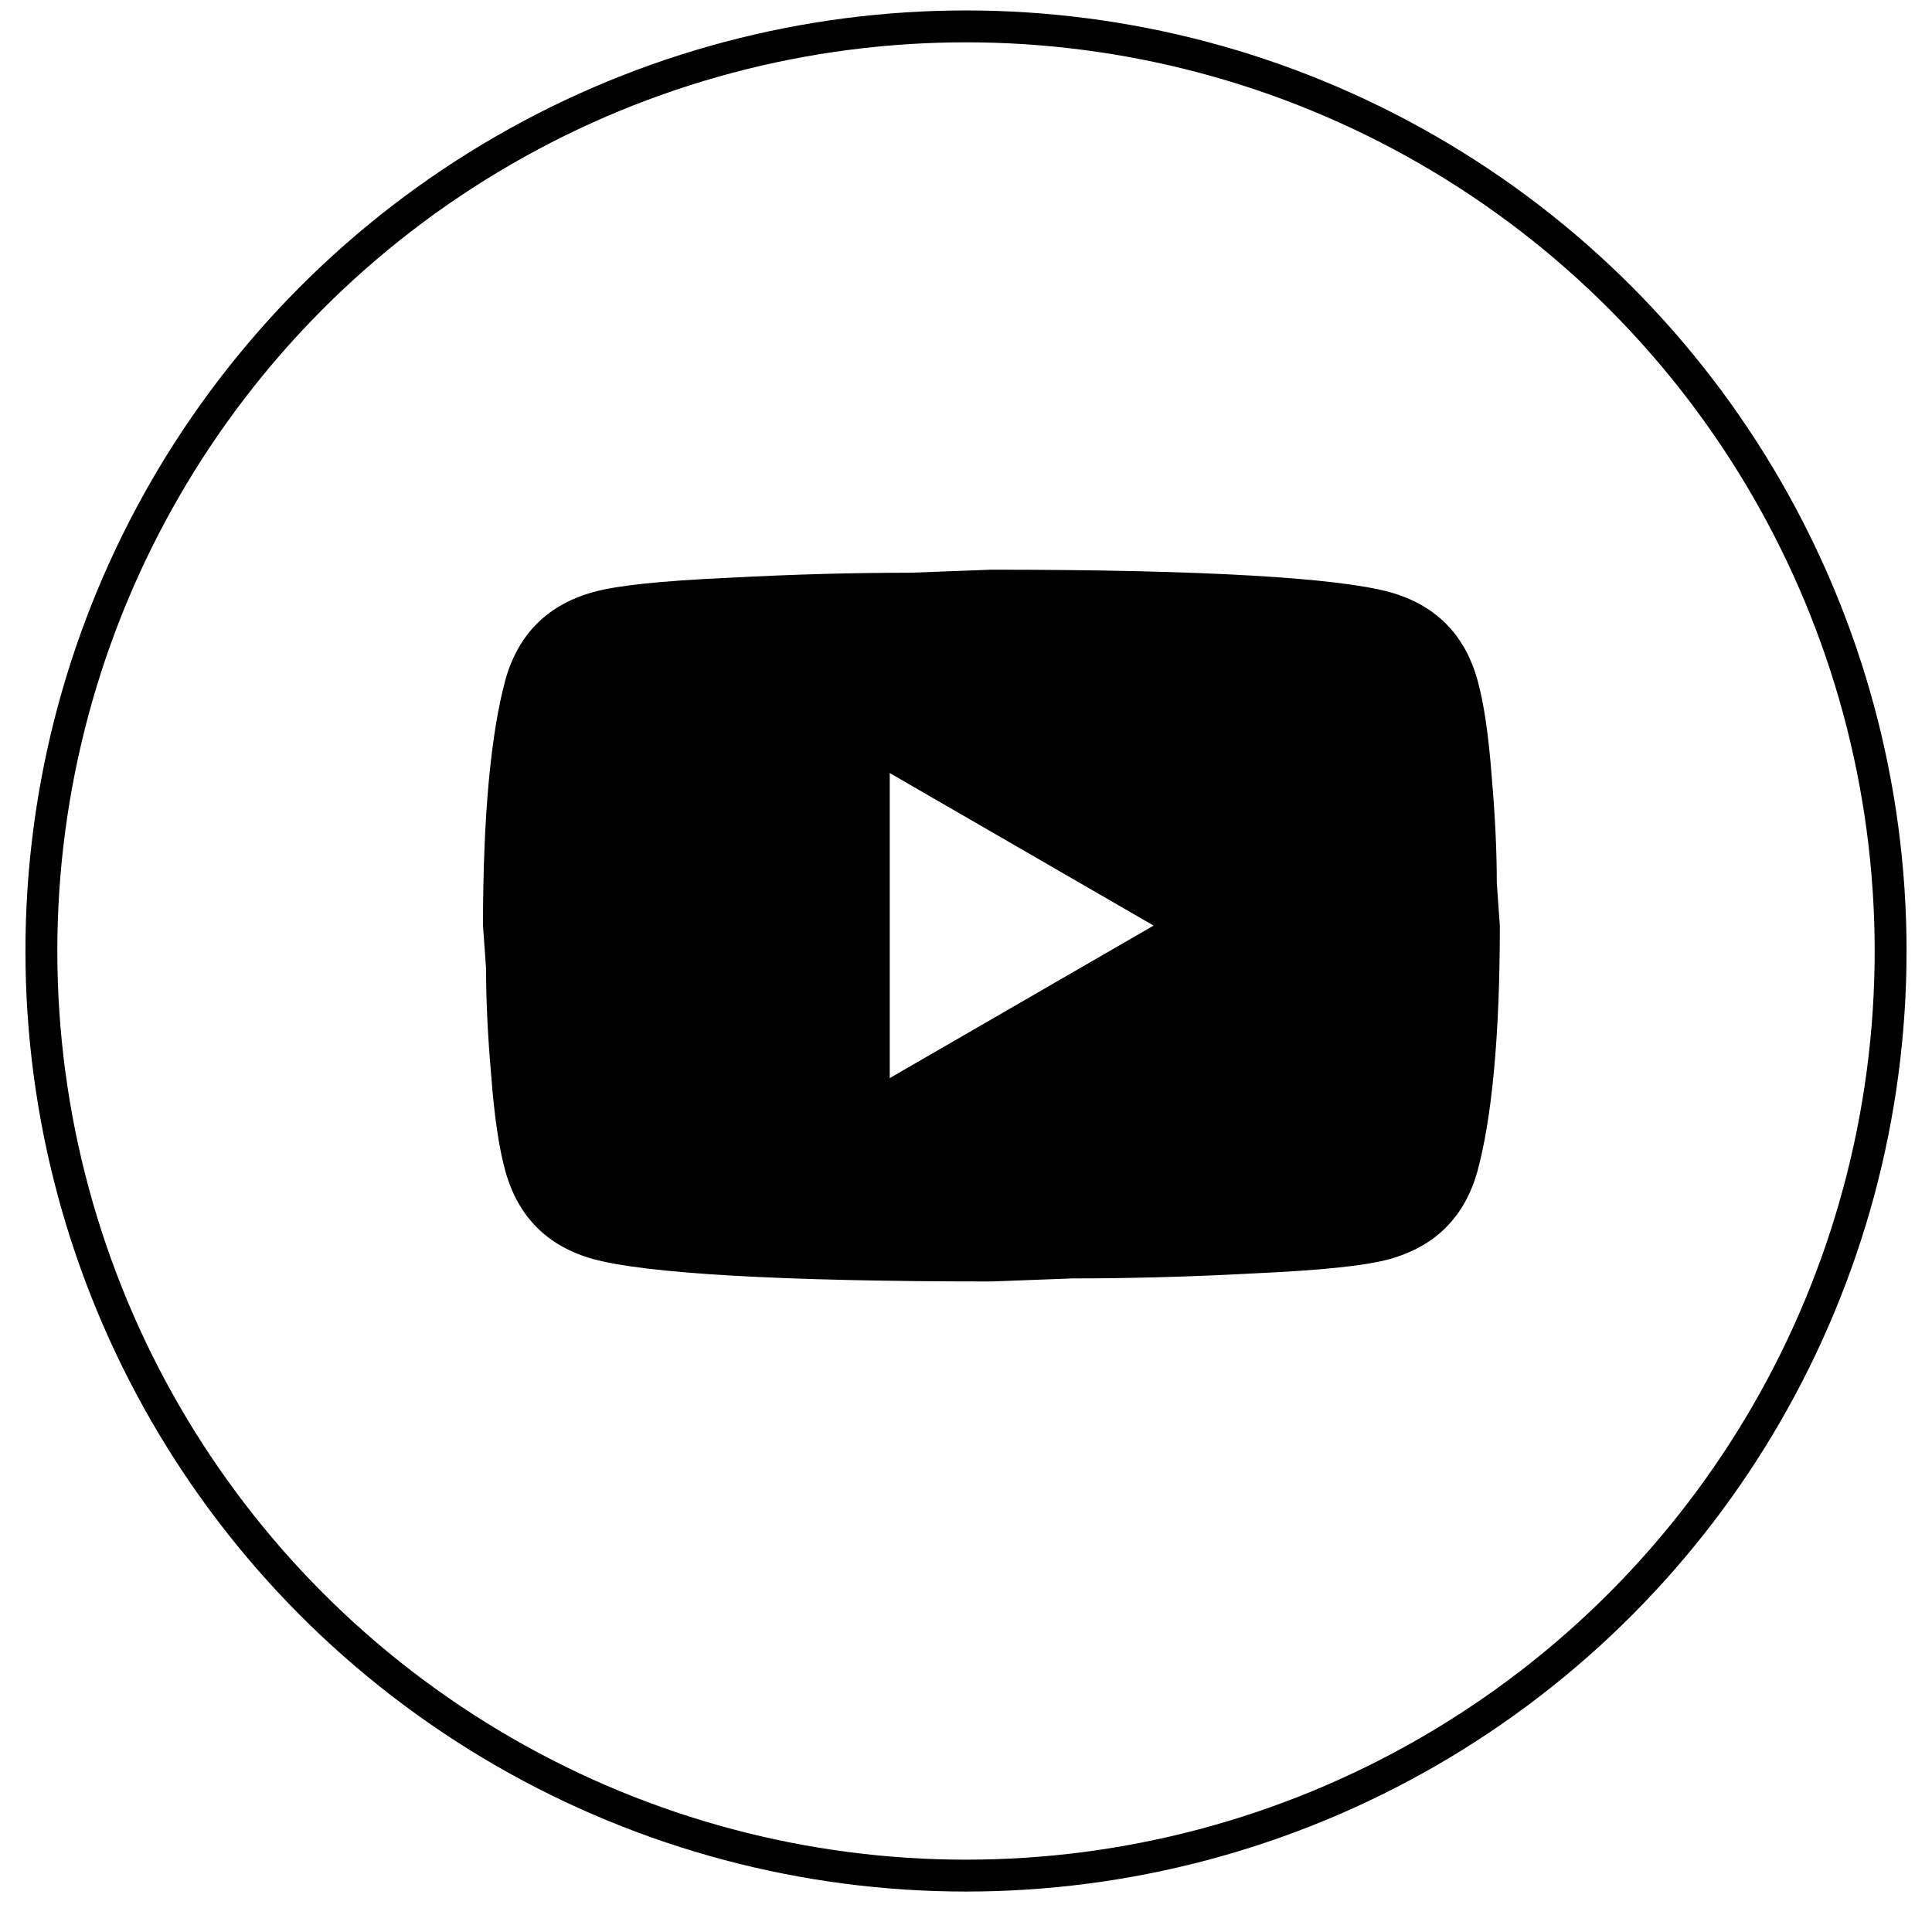
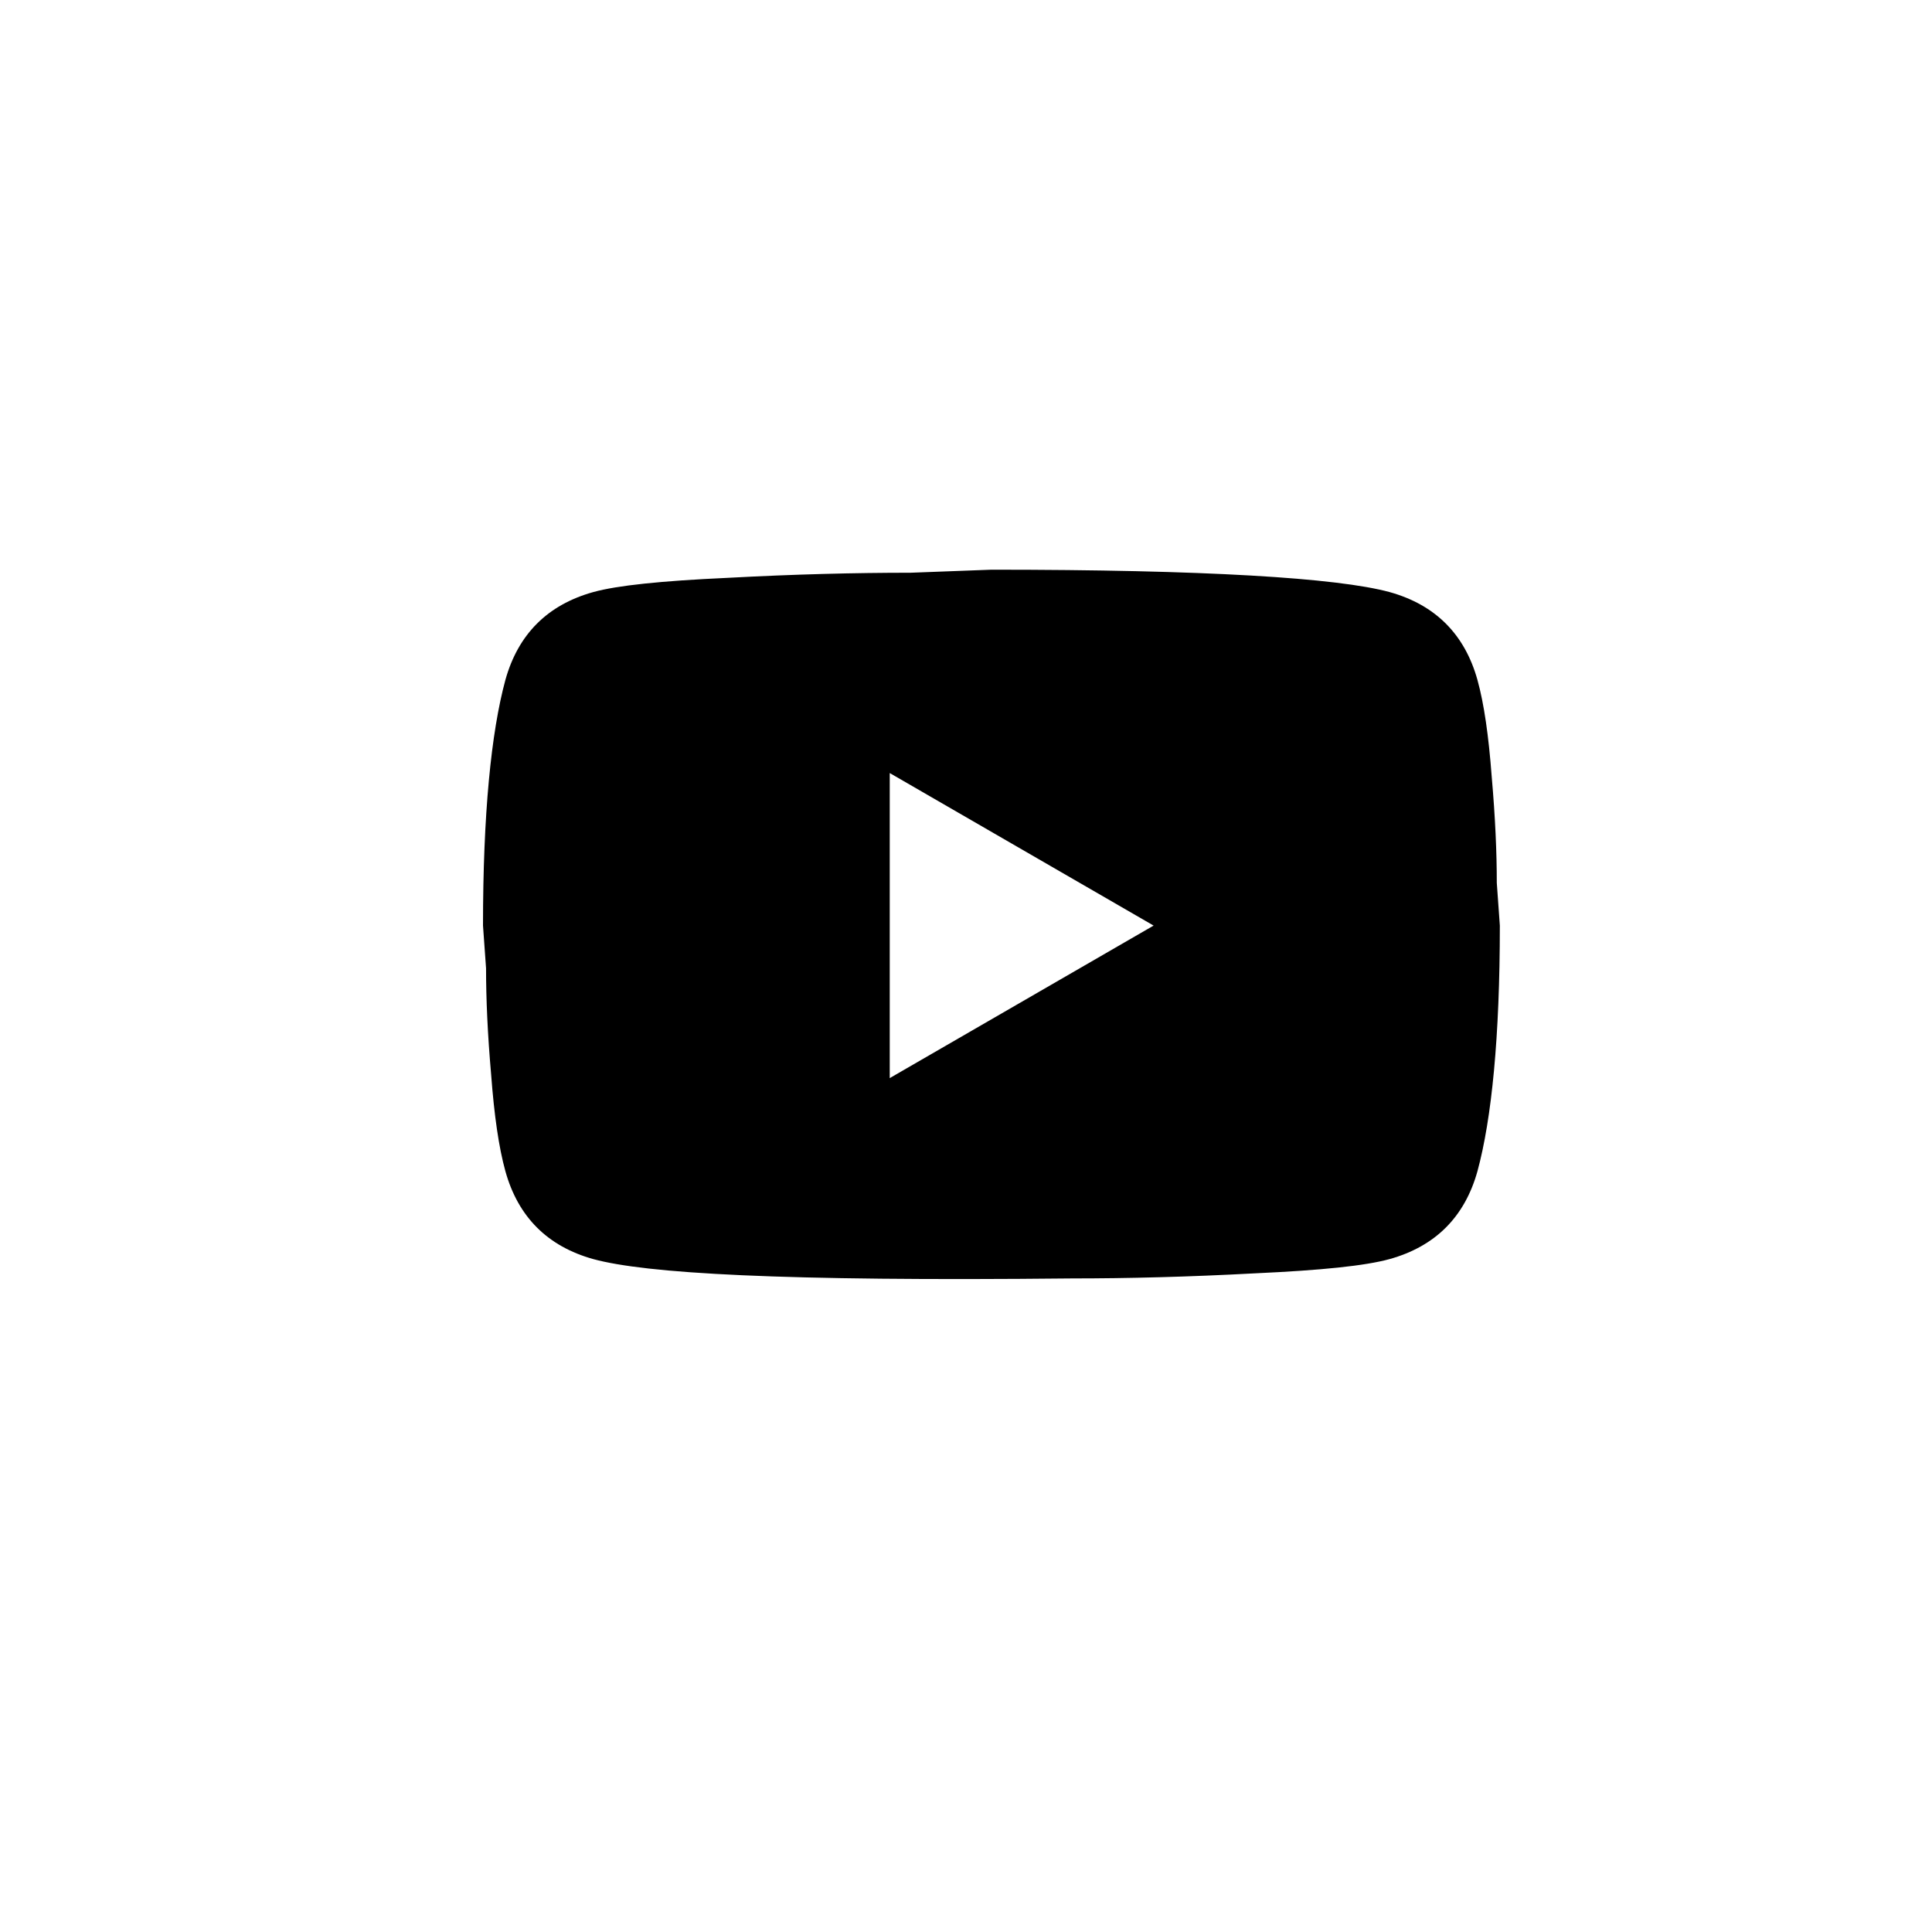
<svg xmlns="http://www.w3.org/2000/svg" width="38" height="38" viewBox="0 0 38 38" fill="none">
-   <circle cx="19" cy="18.705" r="18.186" stroke="black" stroke-width="0.627" />
-   <path d="M17.5 21.205L22.69 18.205L17.5 15.205V21.205ZM29.06 13.375C29.19 13.845 29.28 14.475 29.34 15.275C29.41 16.075 29.44 16.765 29.44 17.365L29.5 18.205C29.5 20.395 29.34 22.005 29.06 23.035C28.81 23.935 28.23 24.515 27.33 24.765C26.86 24.895 26 24.985 24.68 25.045C23.38 25.115 22.19 25.145 21.09 25.145L19.5 25.205C15.31 25.205 12.7 25.045 11.67 24.765C10.77 24.515 10.19 23.935 9.94 23.035C9.81 22.565 9.72 21.935 9.66 21.135C9.59 20.335 9.56 19.645 9.56 19.045L9.5 18.205C9.5 16.015 9.66 14.405 9.94 13.375C10.19 12.475 10.77 11.895 11.67 11.645C12.14 11.515 13 11.425 14.32 11.365C15.62 11.295 16.81 11.265 17.91 11.265L19.5 11.205C23.69 11.205 26.3 11.365 27.33 11.645C28.23 11.895 28.81 12.475 29.06 13.375Z" fill="black" />
+   <path d="M17.5 21.205L22.69 18.205L17.5 15.205V21.205ZM29.06 13.375C29.19 13.845 29.28 14.475 29.34 15.275C29.41 16.075 29.44 16.765 29.44 17.365L29.5 18.205C29.5 20.395 29.34 22.005 29.06 23.035C28.81 23.935 28.23 24.515 27.33 24.765C26.86 24.895 26 24.985 24.68 25.045C23.38 25.115 22.19 25.145 21.09 25.145C15.31 25.205 12.7 25.045 11.67 24.765C10.77 24.515 10.19 23.935 9.94 23.035C9.81 22.565 9.72 21.935 9.66 21.135C9.59 20.335 9.56 19.645 9.56 19.045L9.5 18.205C9.5 16.015 9.66 14.405 9.94 13.375C10.19 12.475 10.77 11.895 11.67 11.645C12.14 11.515 13 11.425 14.32 11.365C15.62 11.295 16.81 11.265 17.91 11.265L19.5 11.205C23.69 11.205 26.3 11.365 27.33 11.645C28.23 11.895 28.81 12.475 29.06 13.375Z" fill="black" />
</svg>